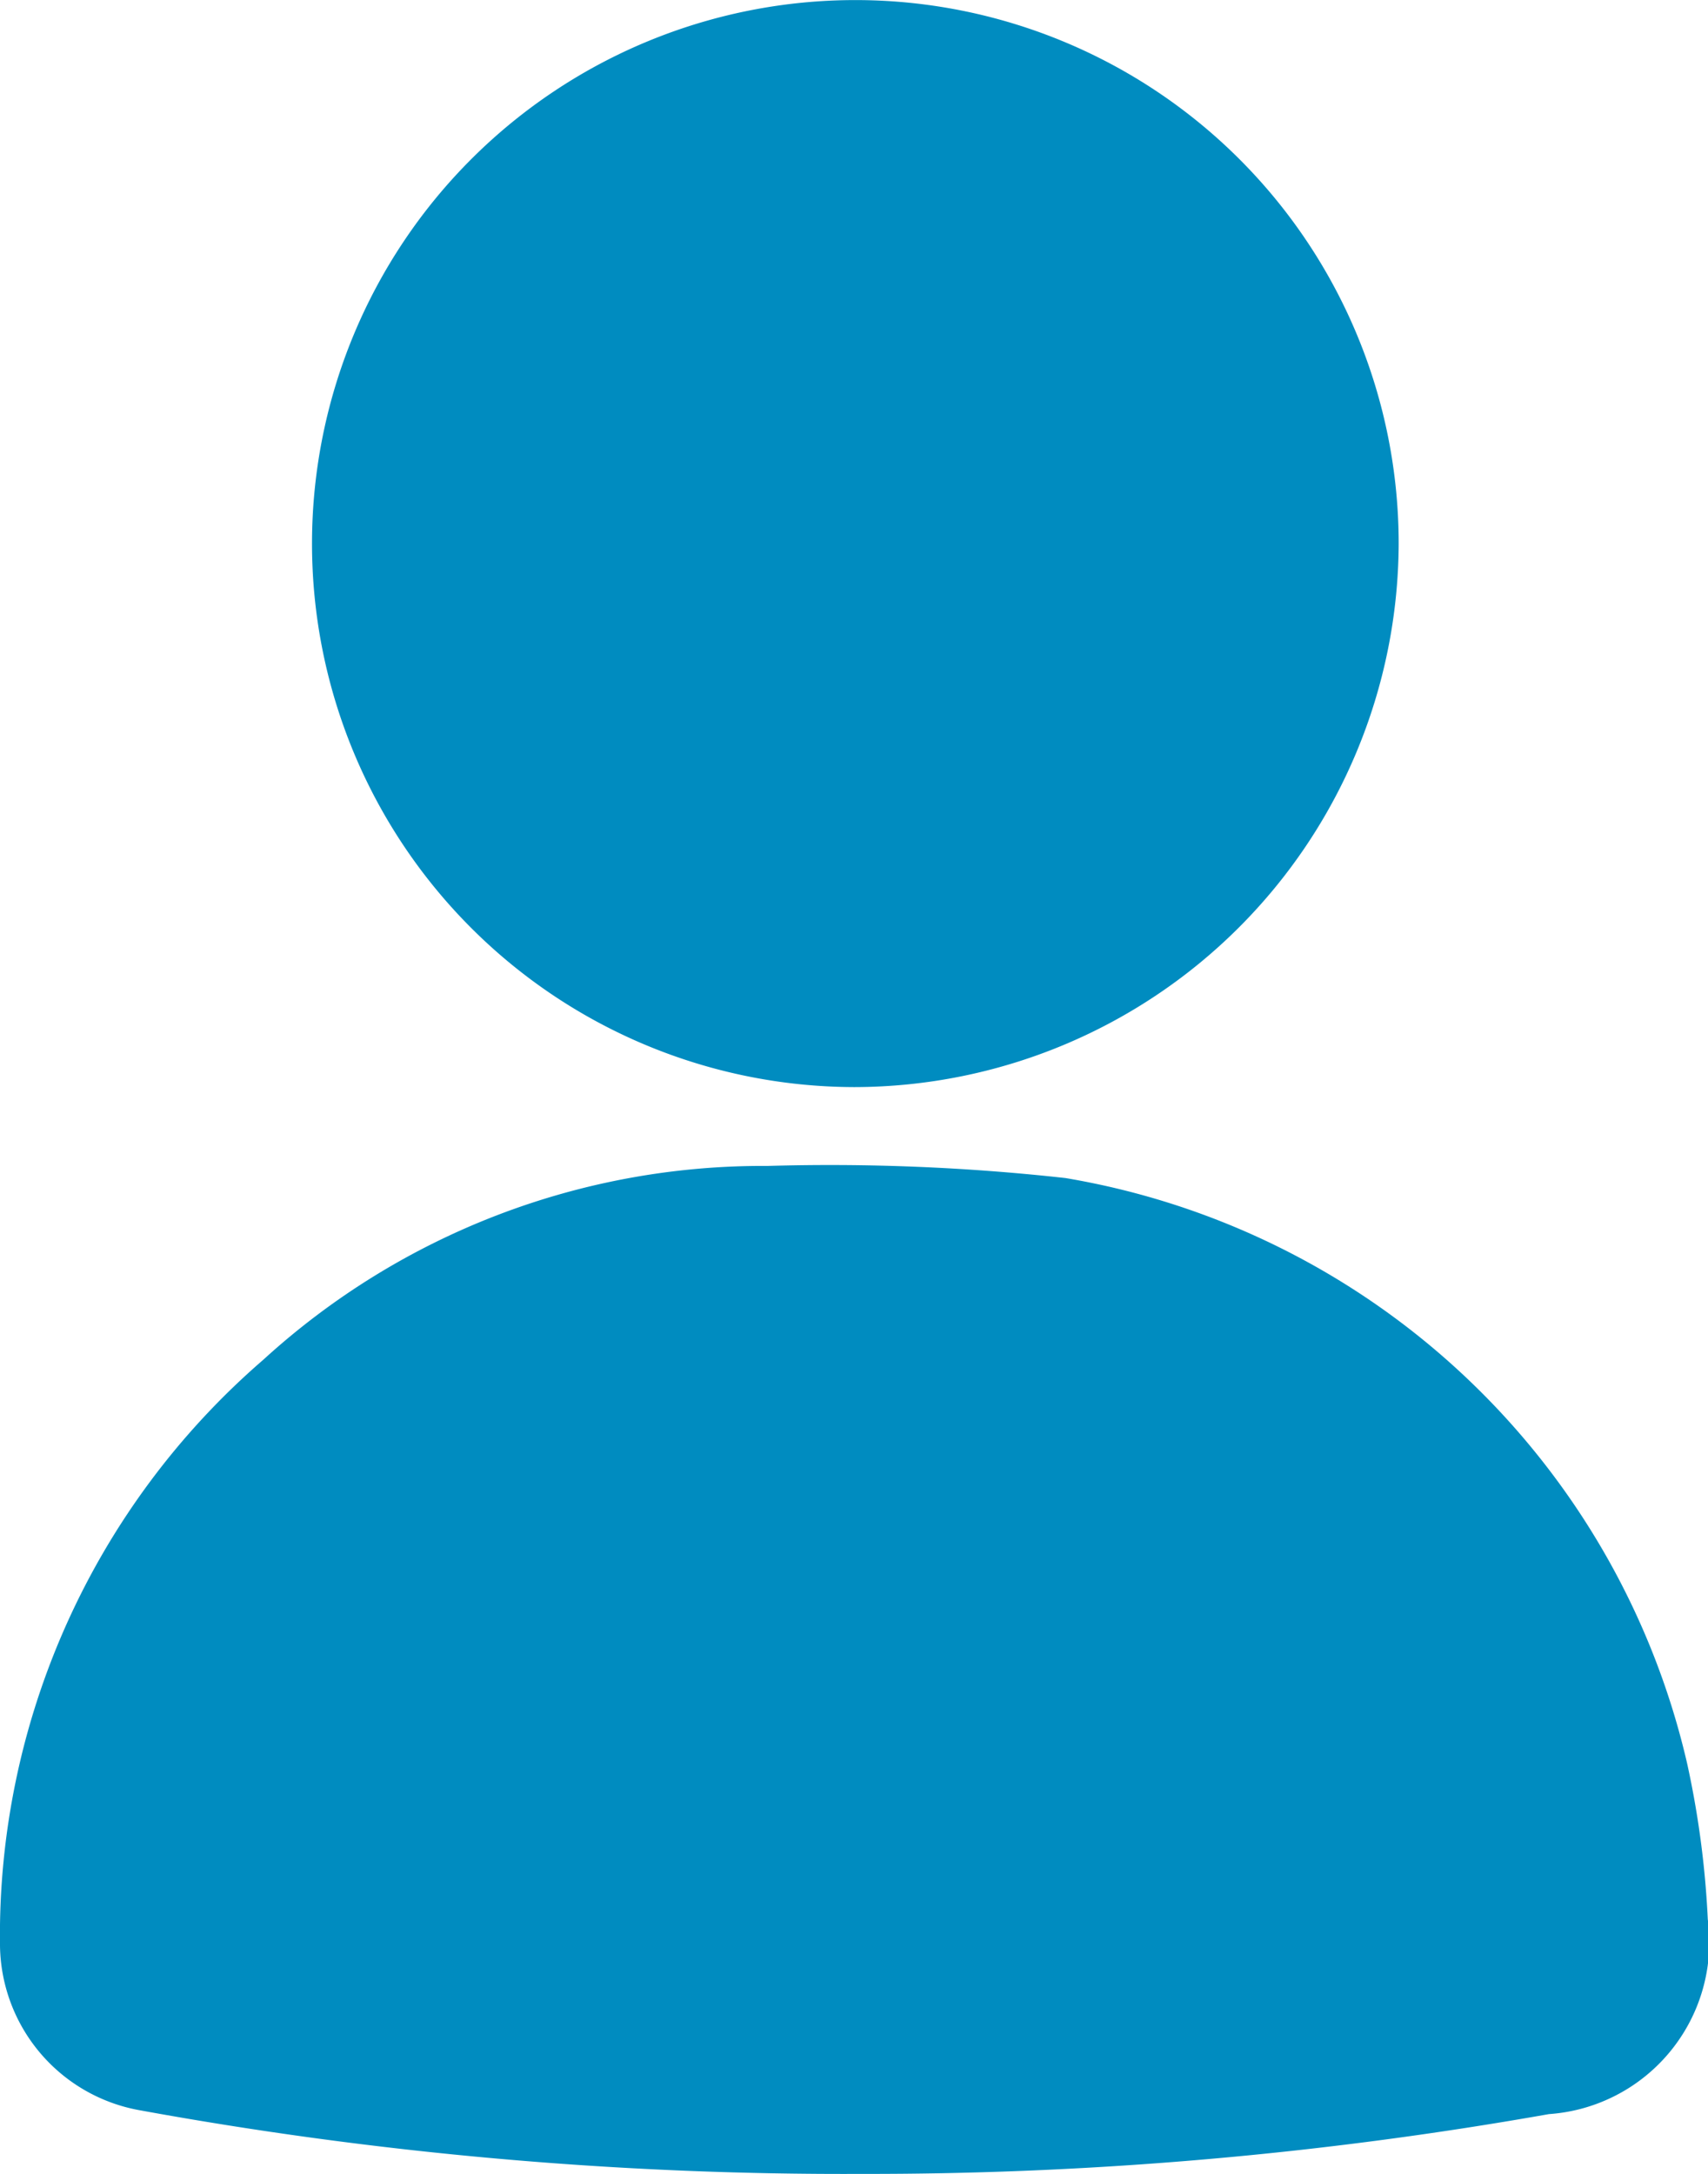
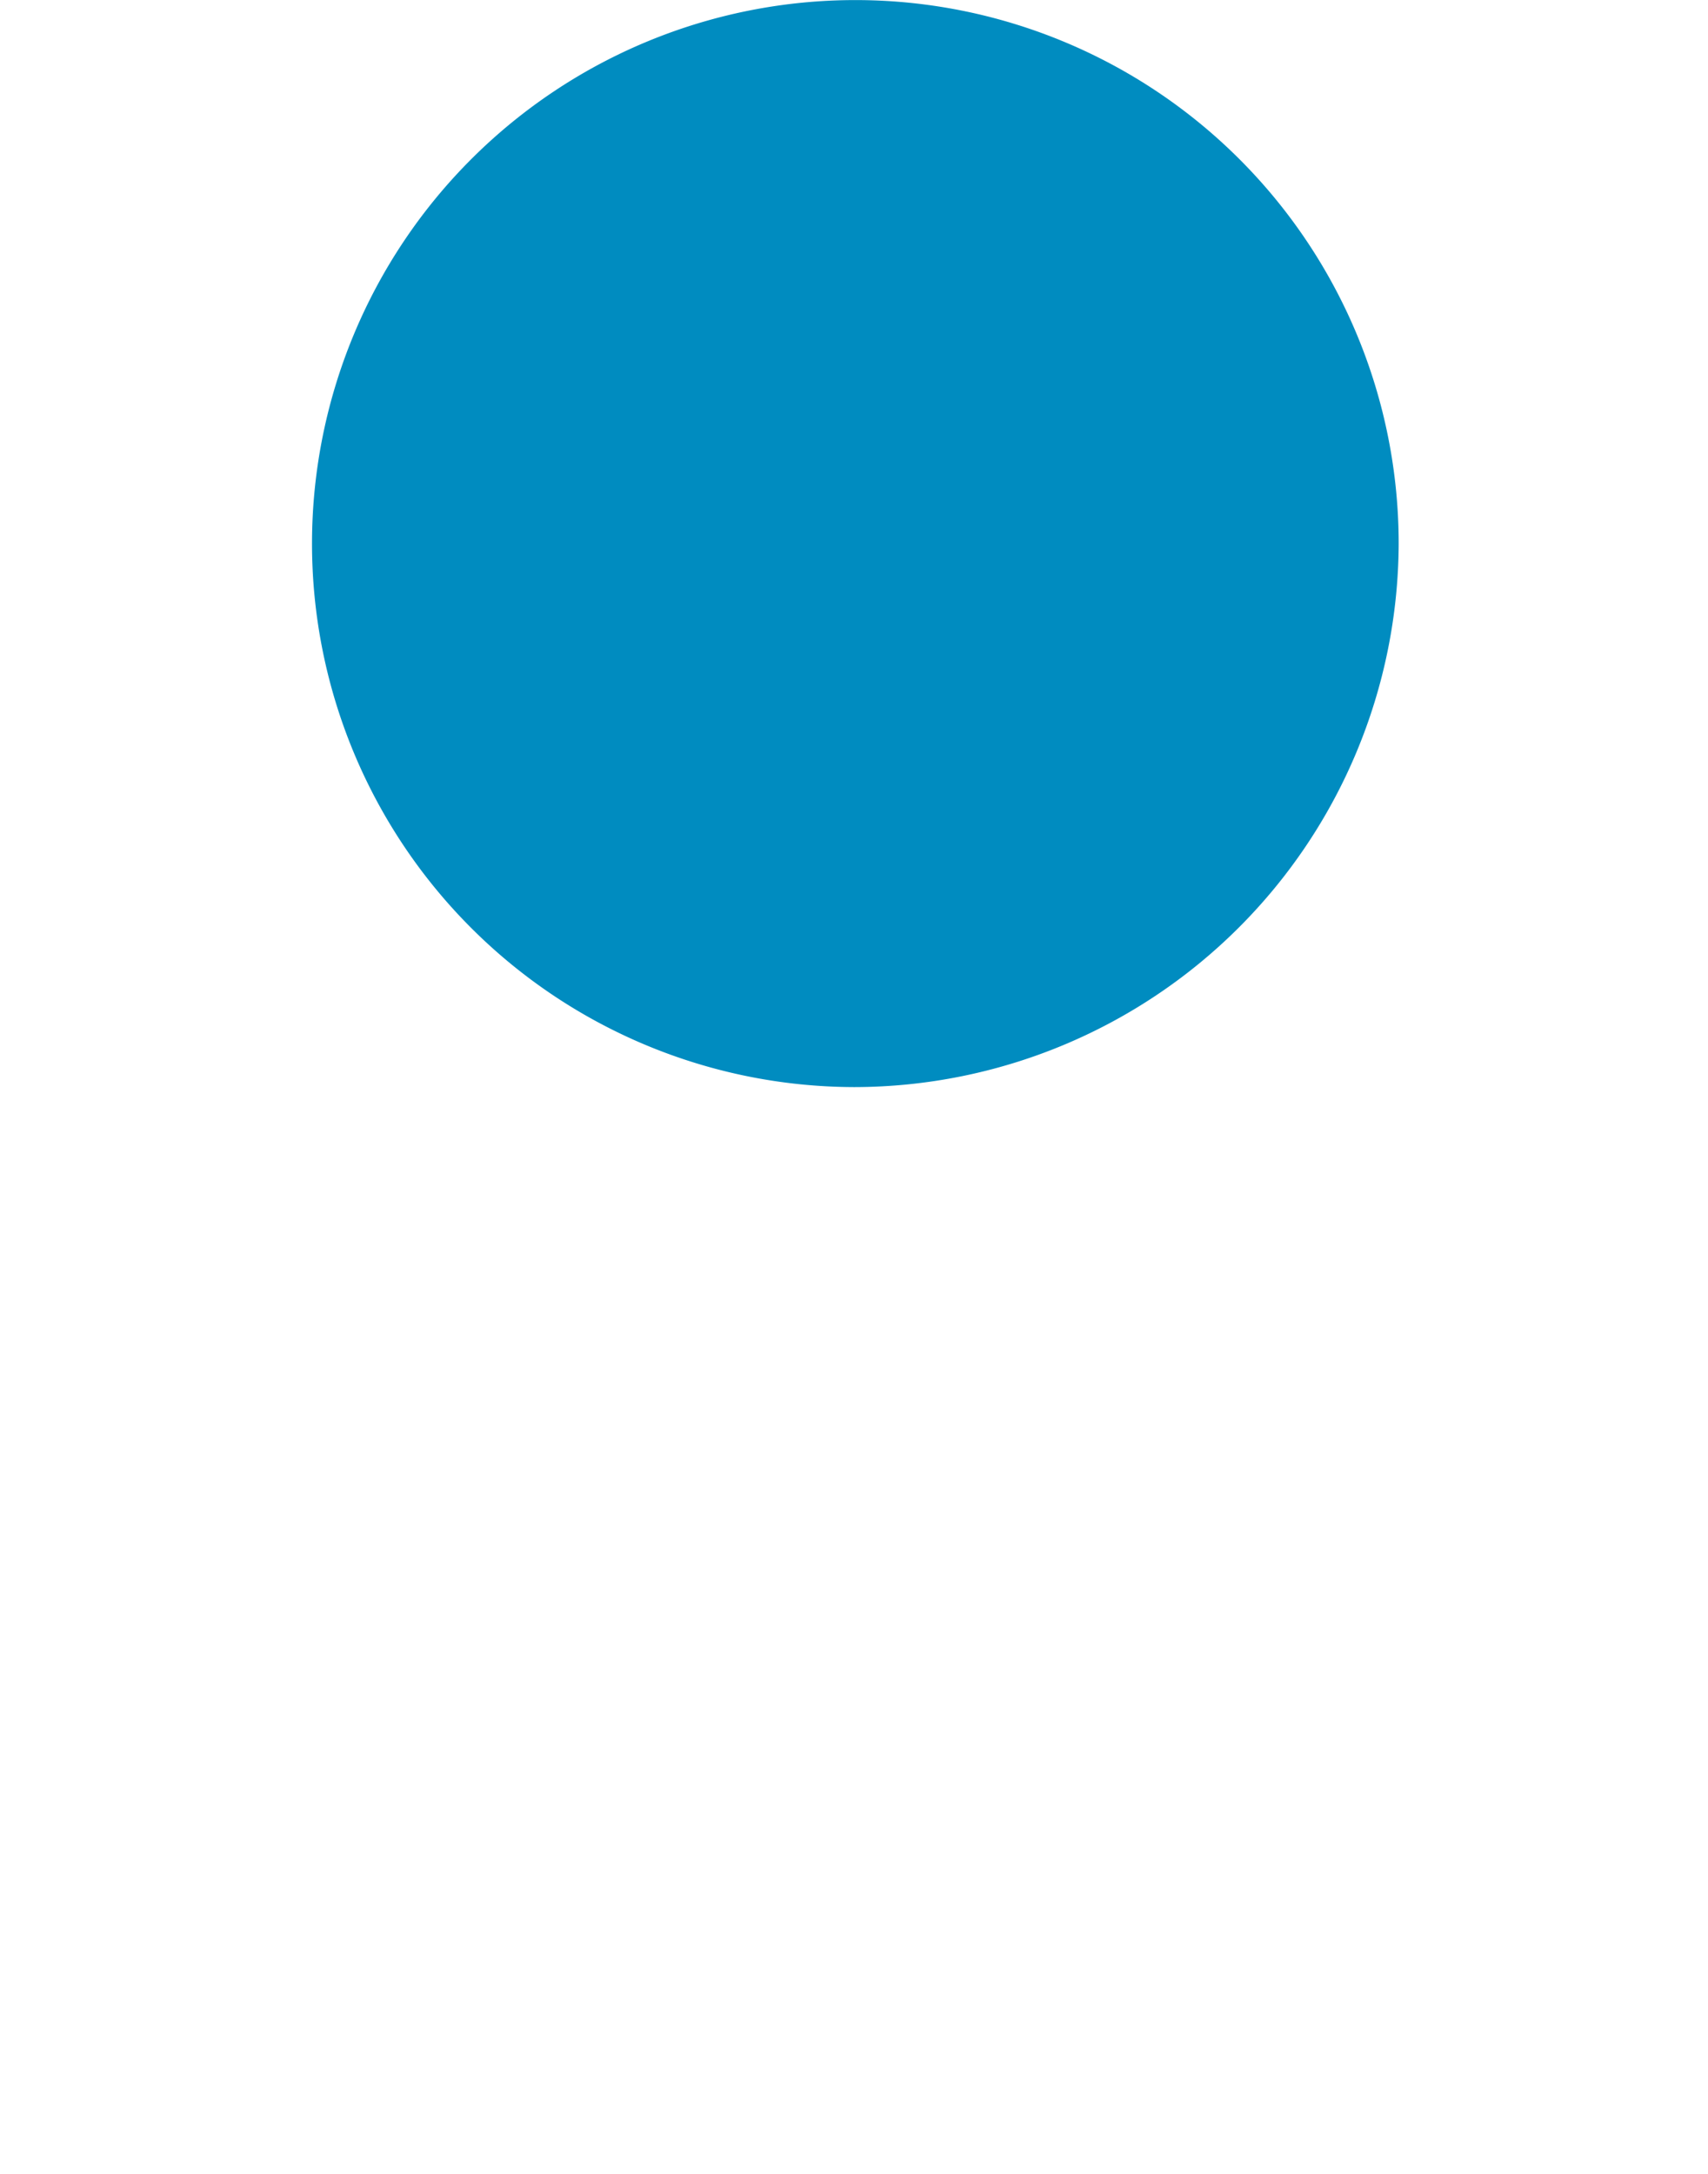
<svg xmlns="http://www.w3.org/2000/svg" id="Group_895" data-name="Group 895" width="23.577" height="30" viewBox="0 0 23.577 30">
  <defs>
    <clipPath id="clip-path">
      <rect id="Rectangle_585" data-name="Rectangle 585" width="23.577" height="30" fill="#008cc0" />
    </clipPath>
  </defs>
  <g id="Group_884" data-name="Group 884" clip-path="url(#clip-path)">
-     <path id="Path_722" data-name="Path 722" d="M11.88,235.777a54.129,54.129,0,0,1-9.961-.88A2.339,2.339,0,0,1,0,232.628a10.5,10.5,0,0,1,3.635-8.086,10.222,10.222,0,0,1,6.96-2.674,29.536,29.536,0,0,1,4.112.167,10.613,10.613,0,0,1,8.583,8.083,12.8,12.8,0,0,1,.284,2.145,2.379,2.379,0,0,1-2.193,2.689,53.876,53.876,0,0,1-9.5.825" transform="translate(0 -205.779)" fill="#008cc0" />
    <path id="Path_723" data-name="Path 723" d="M66.485,15A7.5,7.5,0,1,1,74,7.509,7.525,7.525,0,0,1,66.485,15" transform="translate(-54.693 0.001)" fill="#008cc0" />
  </g>
</svg>